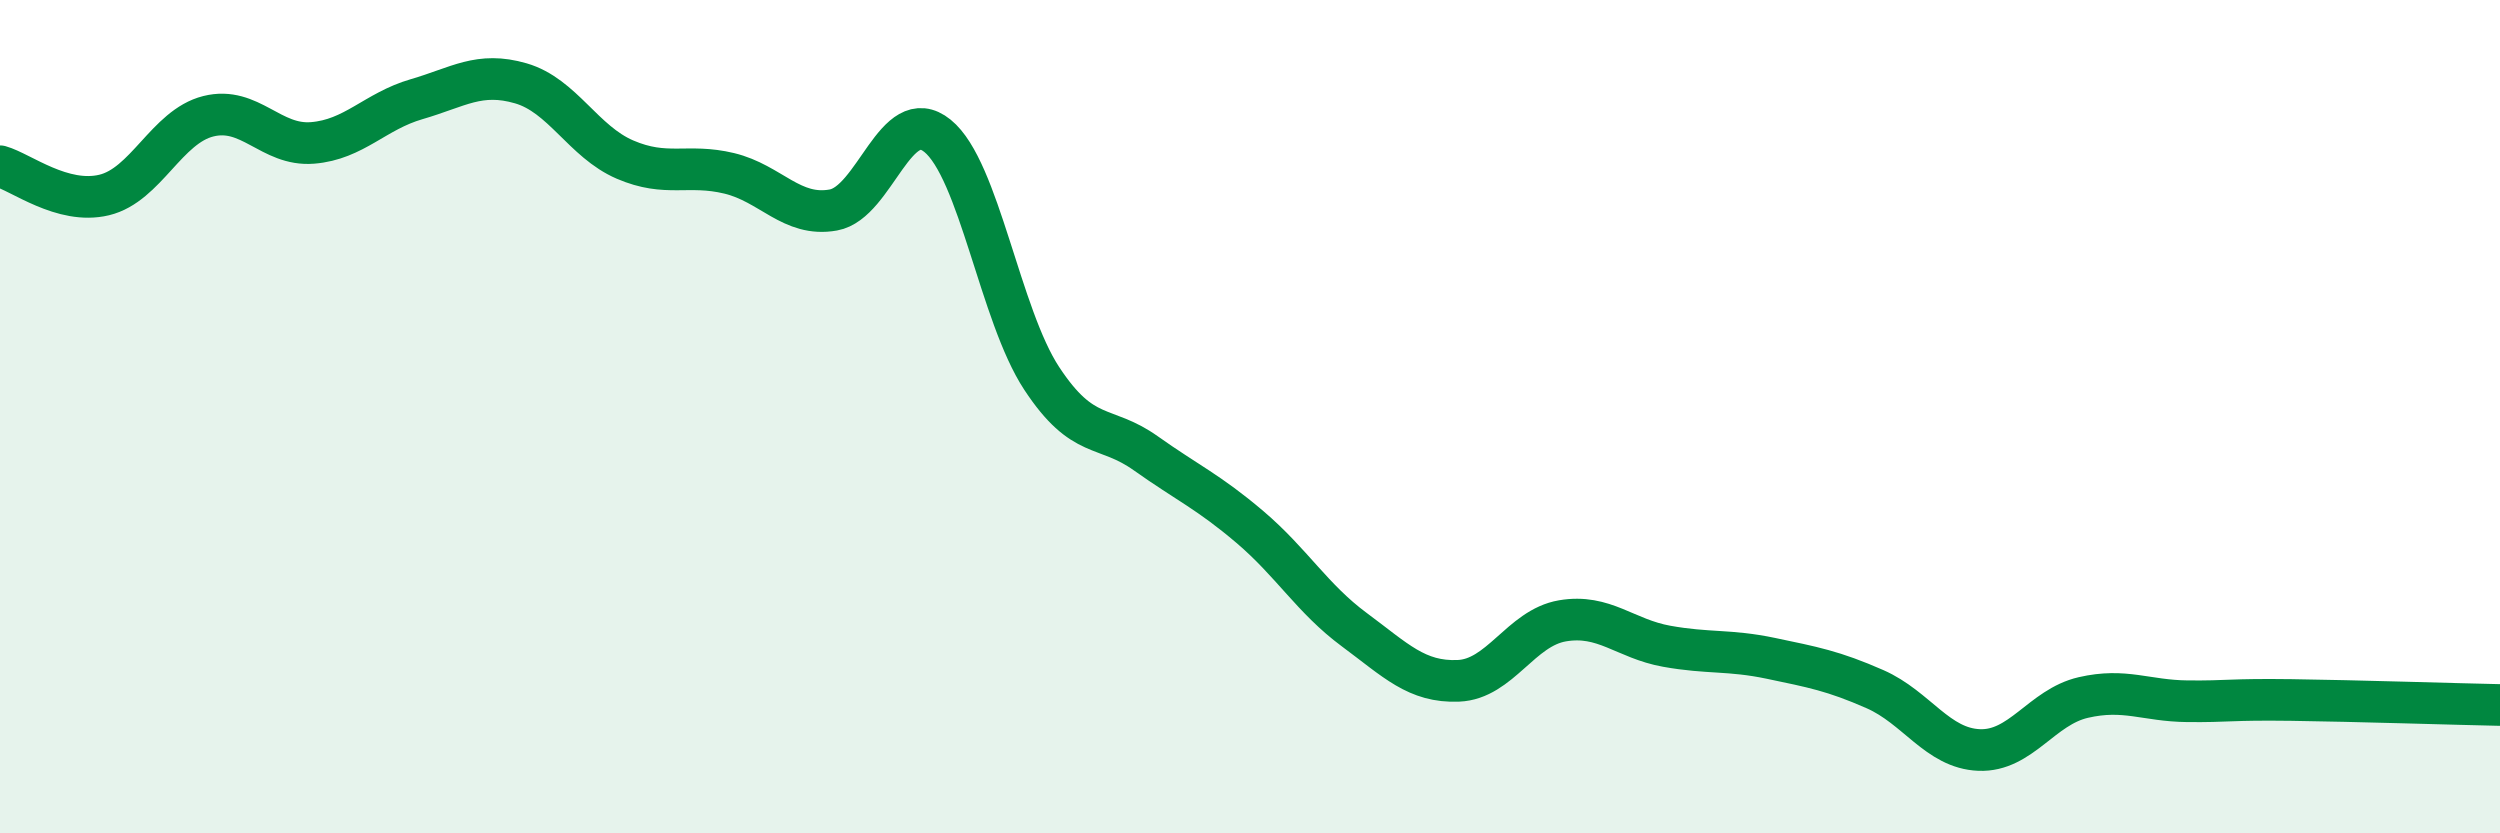
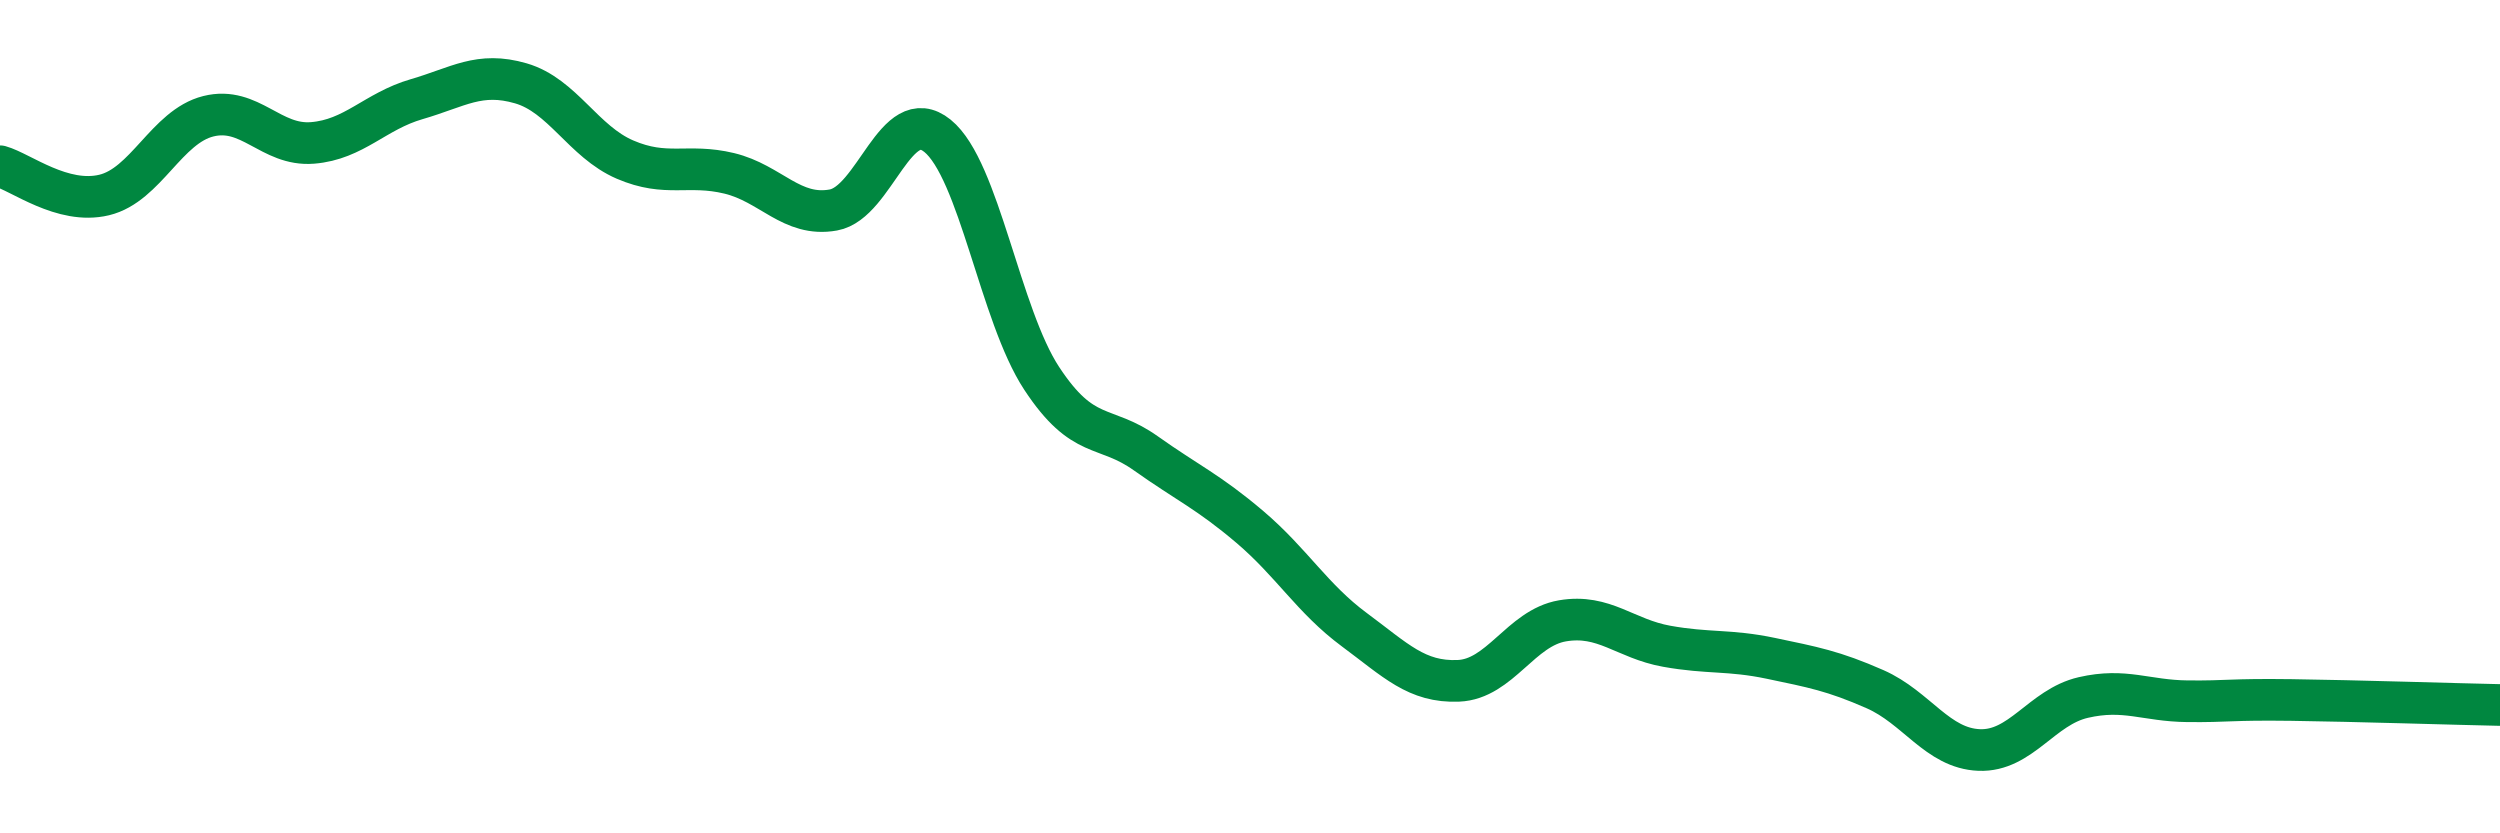
<svg xmlns="http://www.w3.org/2000/svg" width="60" height="20" viewBox="0 0 60 20">
-   <path d="M 0,3.99 C 0.5,4.13 1.5,4.92 2.5,4.68 C 3.5,4.44 4,3.04 5,2.79 C 6,2.54 6.5,3.51 7.5,3.43 C 8.5,3.35 9,2.67 10,2.38 C 11,2.09 11.5,1.71 12.5,2 C 13.5,2.29 14,3.4 15,3.83 C 16,4.26 16.5,3.92 17.5,4.16 C 18.5,4.4 19,5.22 20,5.04 C 21,4.86 21.5,2.45 22.5,3.26 C 23.5,4.07 24,7.56 25,9.08 C 26,10.6 26.5,10.17 27.5,10.88 C 28.5,11.59 29,11.8 30,12.65 C 31,13.5 31.5,14.37 32.5,15.11 C 33.5,15.85 34,16.38 35,16.34 C 36,16.3 36.5,15.07 37.5,14.9 C 38.5,14.73 39,15.33 40,15.51 C 41,15.69 41.5,15.59 42.5,15.8 C 43.5,16.01 44,16.1 45,16.54 C 46,16.98 46.5,17.96 47.5,18 C 48.5,18.04 49,16.97 50,16.74 C 51,16.51 51.5,16.82 52.5,16.83 C 53.5,16.84 53.5,16.78 55,16.8 C 56.5,16.82 59,16.9 60,16.92L60 20L0 20Z" fill="#008740" opacity="0.1" stroke-linecap="round" stroke-linejoin="round" />
  <path d="M 0,3.99 C 0.5,4.13 1.5,4.92 2.5,4.68 C 3.5,4.44 4,3.04 5,2.79 C 6,2.54 6.5,3.51 7.5,3.43 C 8.5,3.35 9,2.67 10,2.38 C 11,2.09 11.5,1.71 12.5,2 C 13.5,2.29 14,3.4 15,3.83 C 16,4.26 16.5,3.92 17.5,4.16 C 18.5,4.4 19,5.22 20,5.04 C 21,4.86 21.5,2.45 22.5,3.26 C 23.5,4.07 24,7.56 25,9.08 C 26,10.6 26.5,10.17 27.5,10.88 C 28.5,11.59 29,11.8 30,12.65 C 31,13.5 31.5,14.37 32.5,15.11 C 33.5,15.85 34,16.38 35,16.34 C 36,16.3 36.5,15.07 37.5,14.9 C 38.5,14.73 39,15.33 40,15.51 C 41,15.69 41.5,15.59 42.5,15.8 C 43.5,16.01 44,16.1 45,16.54 C 46,16.98 46.5,17.96 47.5,18 C 48.5,18.04 49,16.97 50,16.74 C 51,16.51 51.5,16.82 52.5,16.83 C 53.5,16.84 53.5,16.78 55,16.8 C 56.5,16.82 59,16.9 60,16.92" stroke="#008740" stroke-width="1" fill="none" stroke-linecap="round" stroke-linejoin="round" />
</svg>